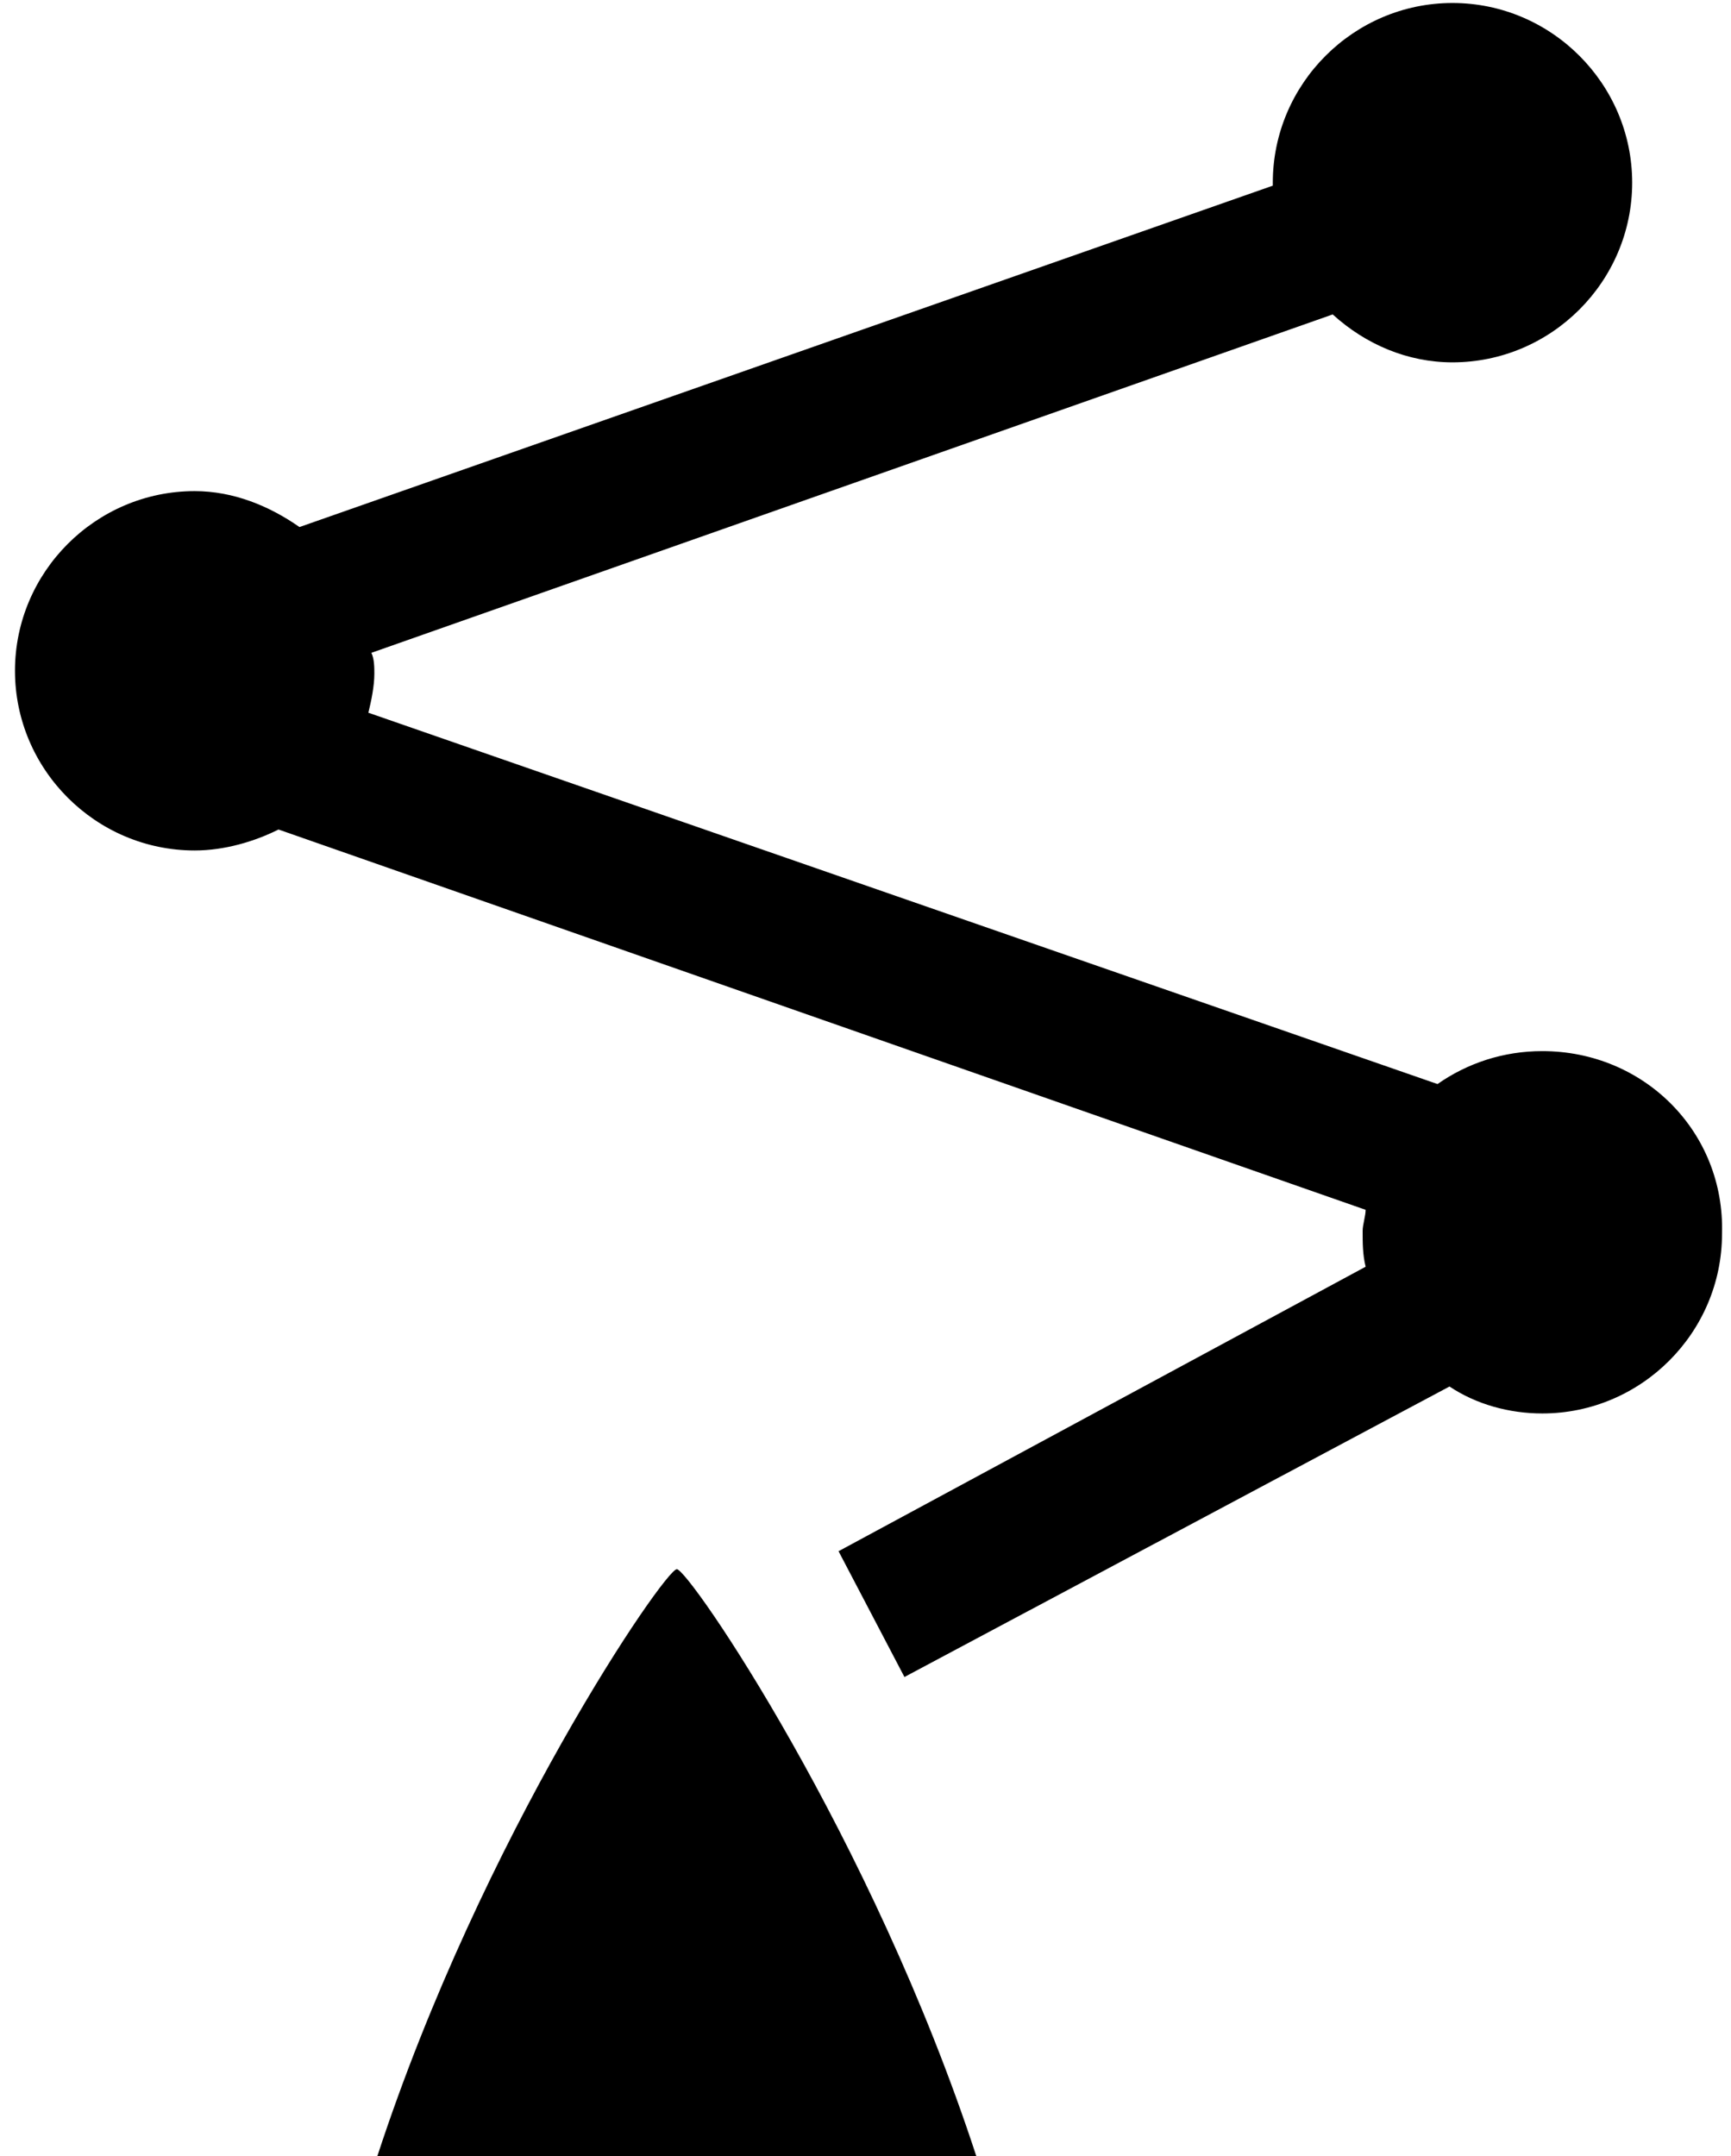
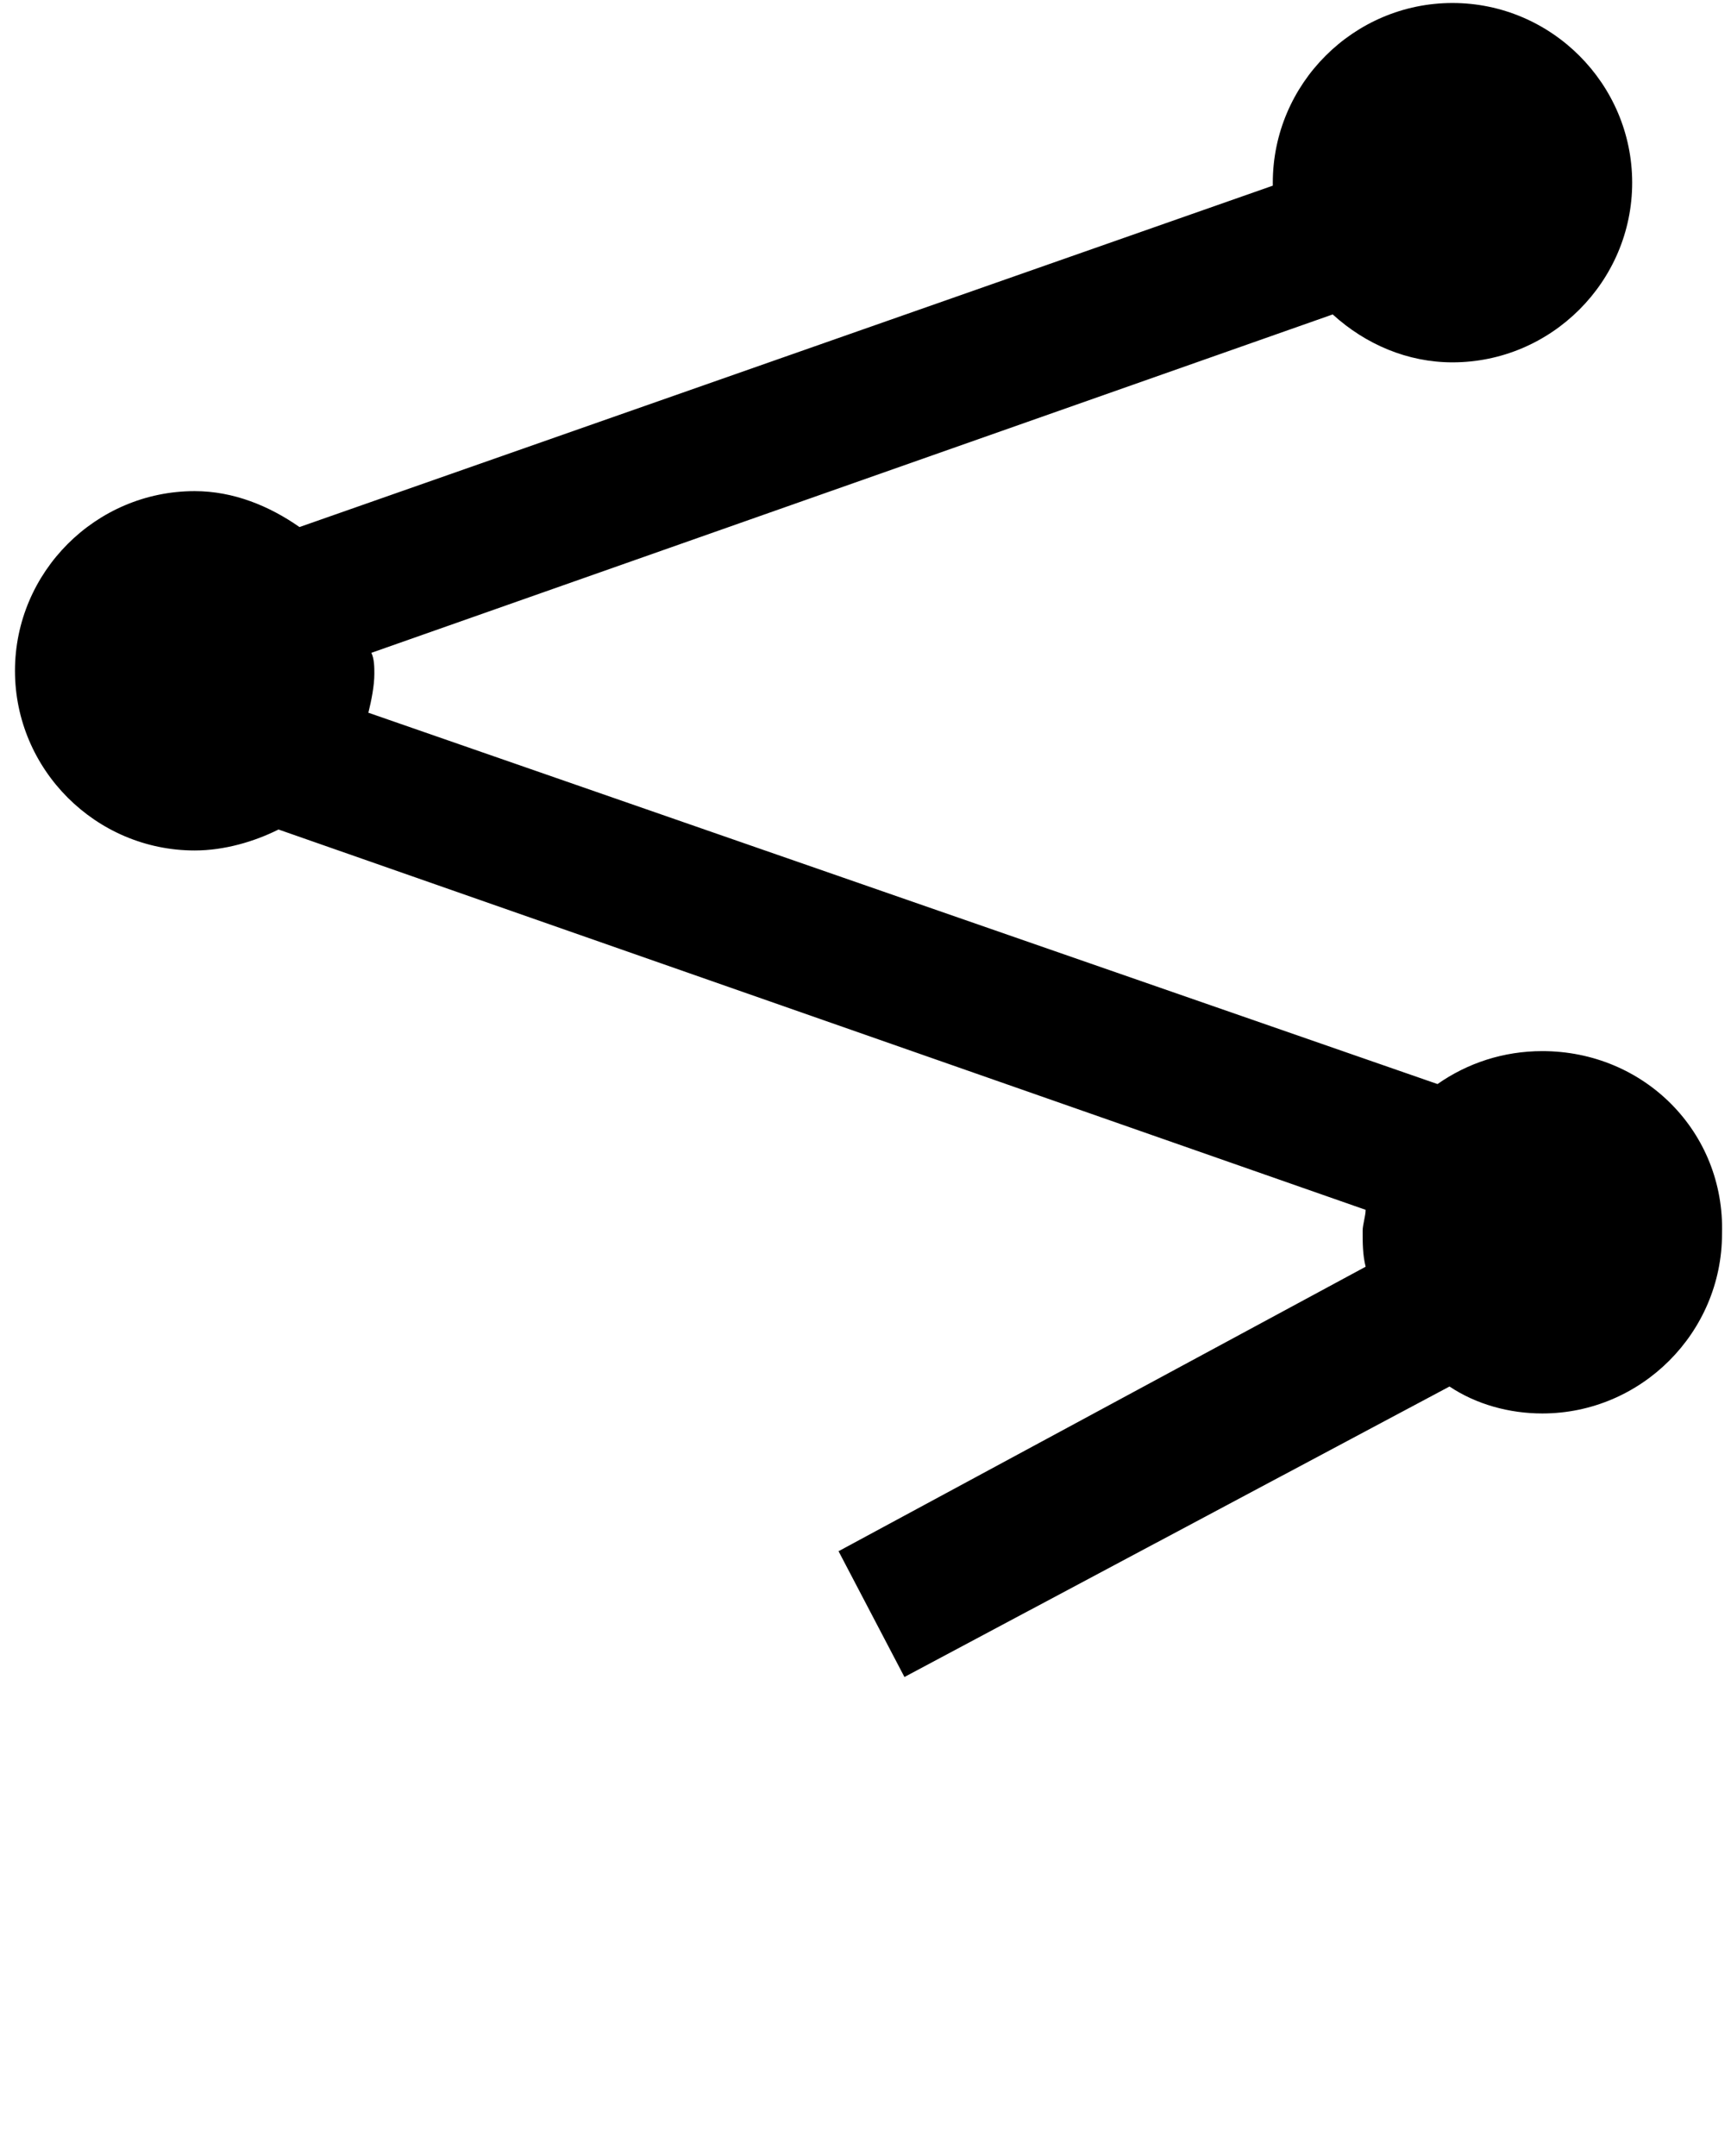
<svg xmlns="http://www.w3.org/2000/svg" version="1.1" id="Layer_1" x="0px" y="0px" width="57.8px" height="72px" viewBox="0 0 57.8 72" enable-background="new 0 0 57.8 72" xml:space="preserve">
  <g>
    <path d="M51.5,35.1c-1.3,0-2.5,0.4-3.5,1.1L12.3,23.8c0.1-0.4,0.2-0.9,0.2-1.3c0-0.2,0-0.5-0.1-0.7l32.1-11.3c1.1,1,2.5,1.6,4,1.6   c3.3,0,6-2.7,6-6s-2.7-6-6-6c-3.3,0-6,2.7-6,6c0,0,0,0.1,0,0.1L10,17.6c-1-0.7-2.2-1.2-3.5-1.2c-3.3,0-6,2.7-6,6s2.7,6,6,6   c1,0,2-0.3,2.8-0.7l36.3,12.7c0,0.2-0.1,0.5-0.1,0.7c0,0.4,0,0.8,0.1,1.2L28,51.8l2.2,4.2l18.2-9.7c0.9,0.6,2,0.9,3.1,0.9   c3.3,0,6-2.7,6-6C57.6,37.8,54.9,35.1,51.5,35.1z" />
-     <path d="M32.6,72c-3.5-10.7-9.6-19.6-10-19.6c-0.4,0-6.5,8.9-10,19.6H32.6z" />
  </g>
  <g>
</g>
  <g>
</g>
  <g>
</g>
  <g>
</g>
  <g>
</g>
</svg>